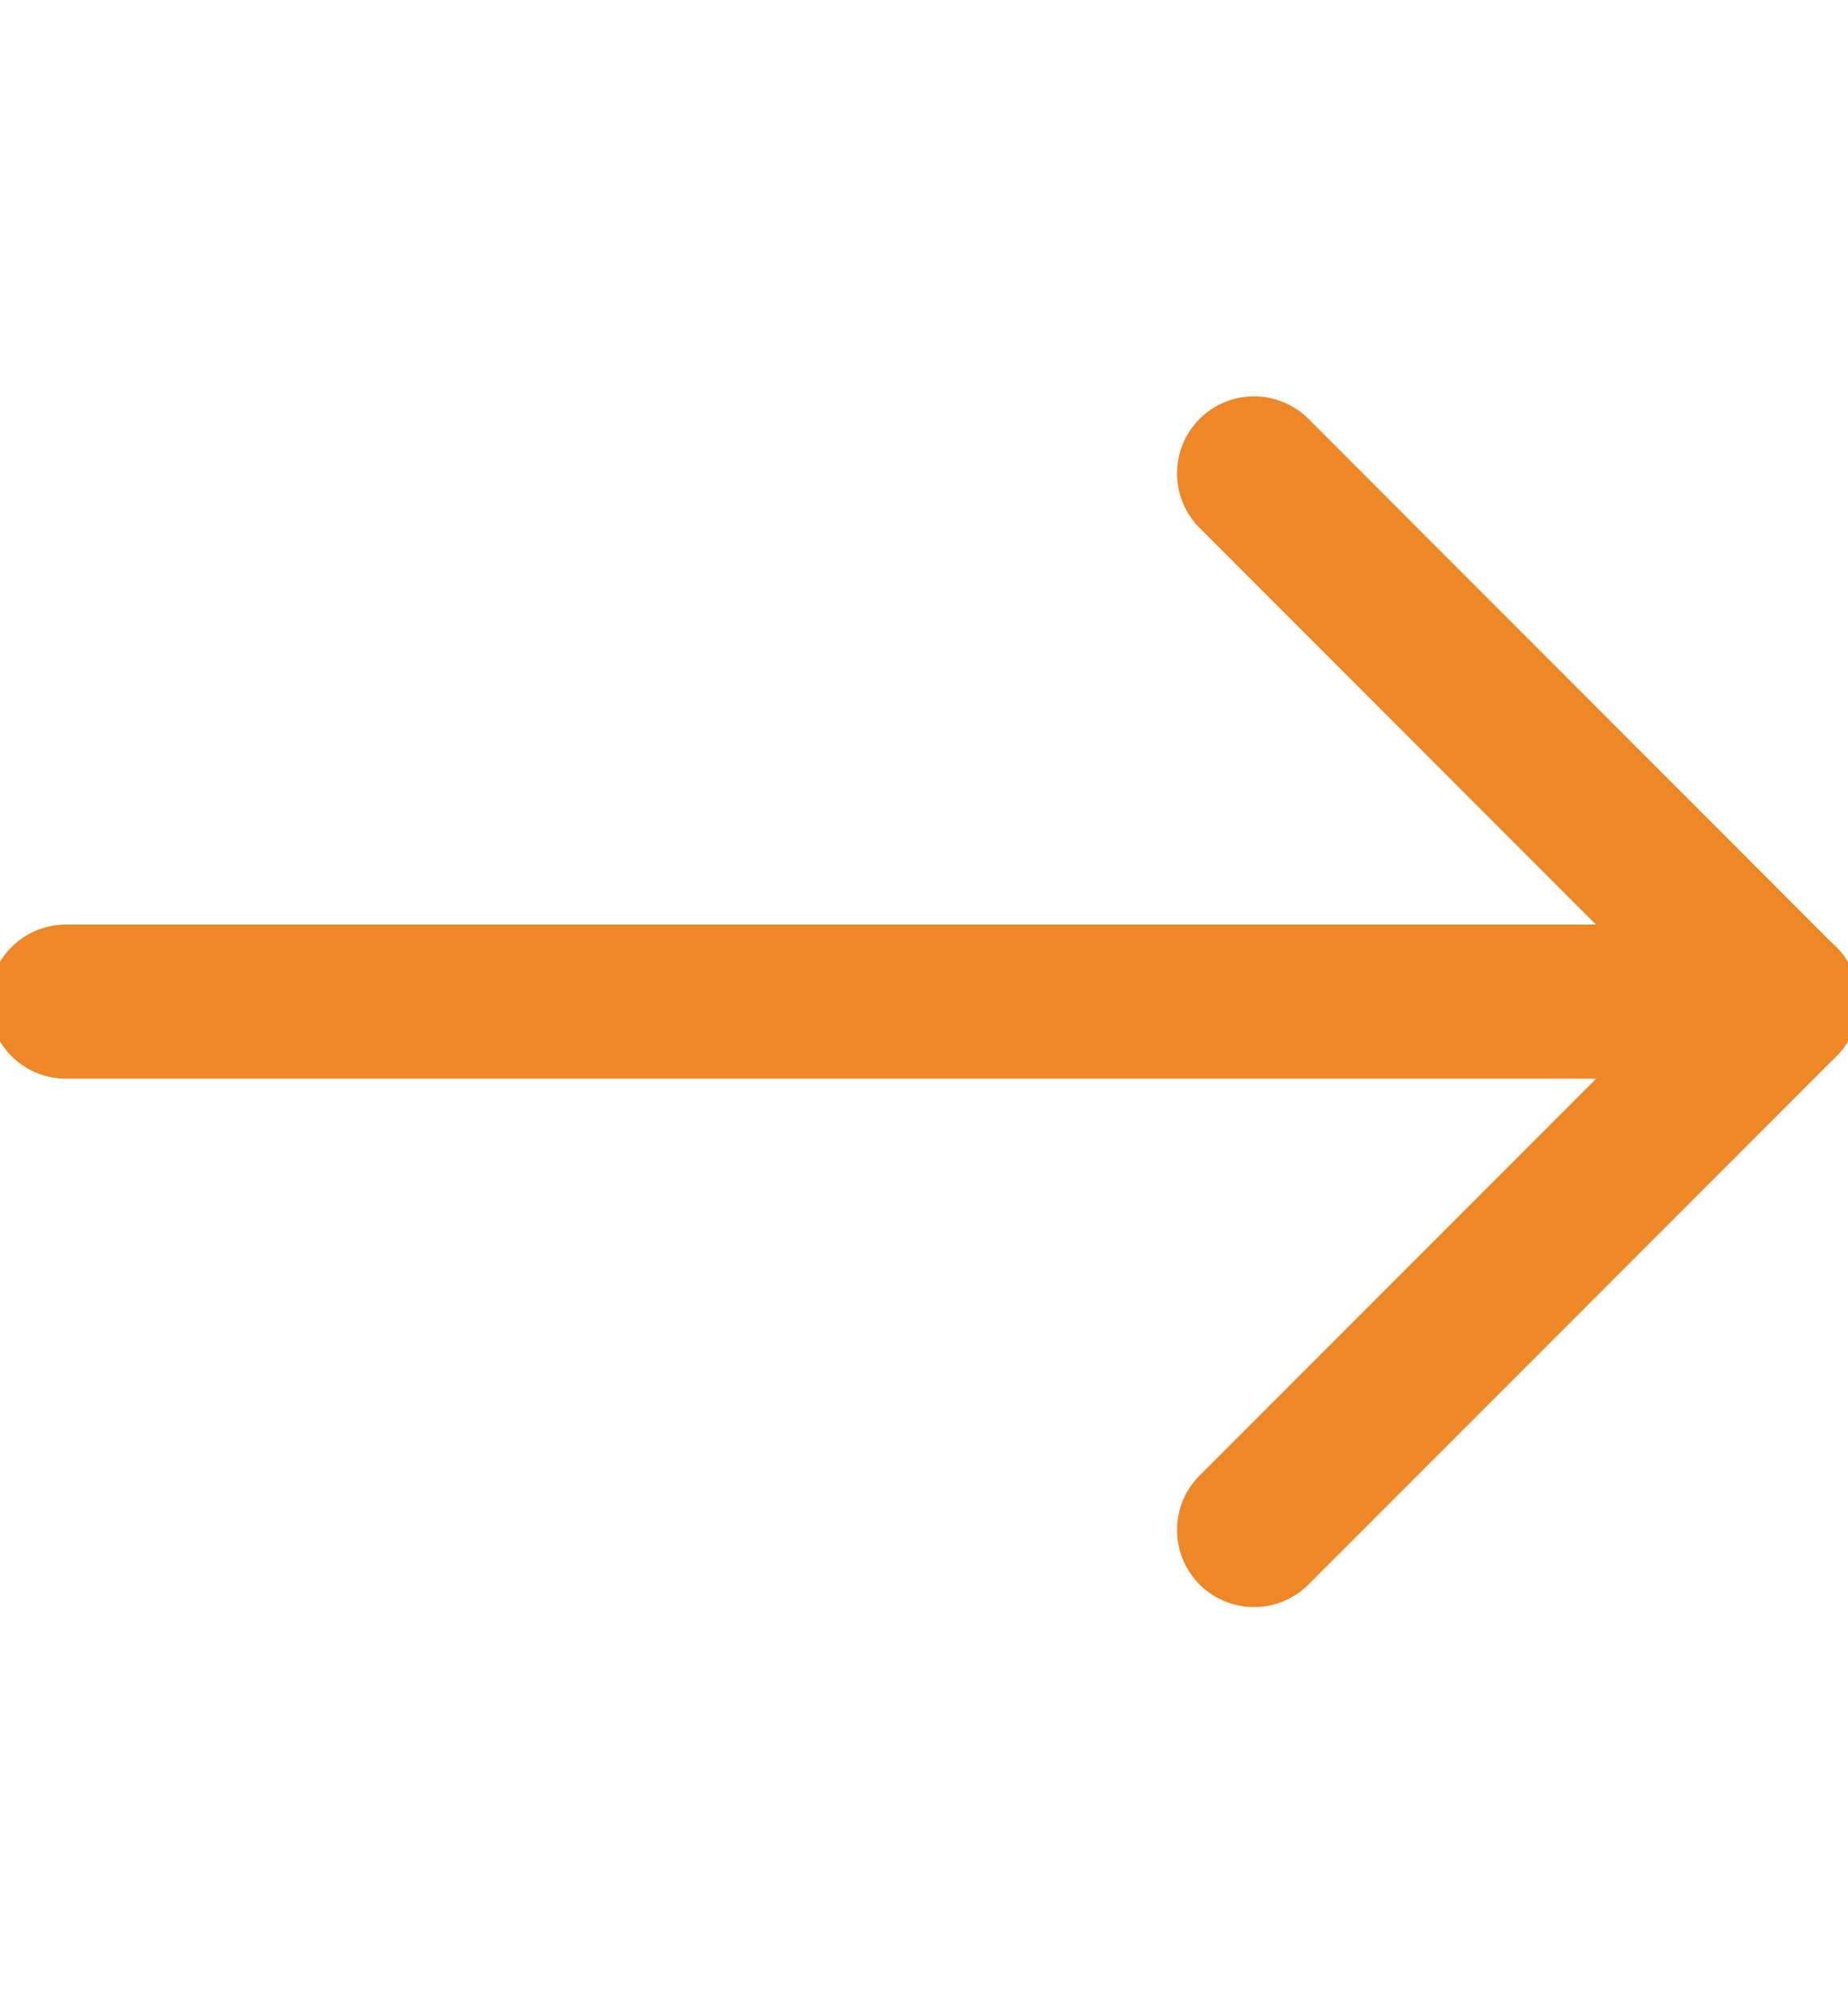
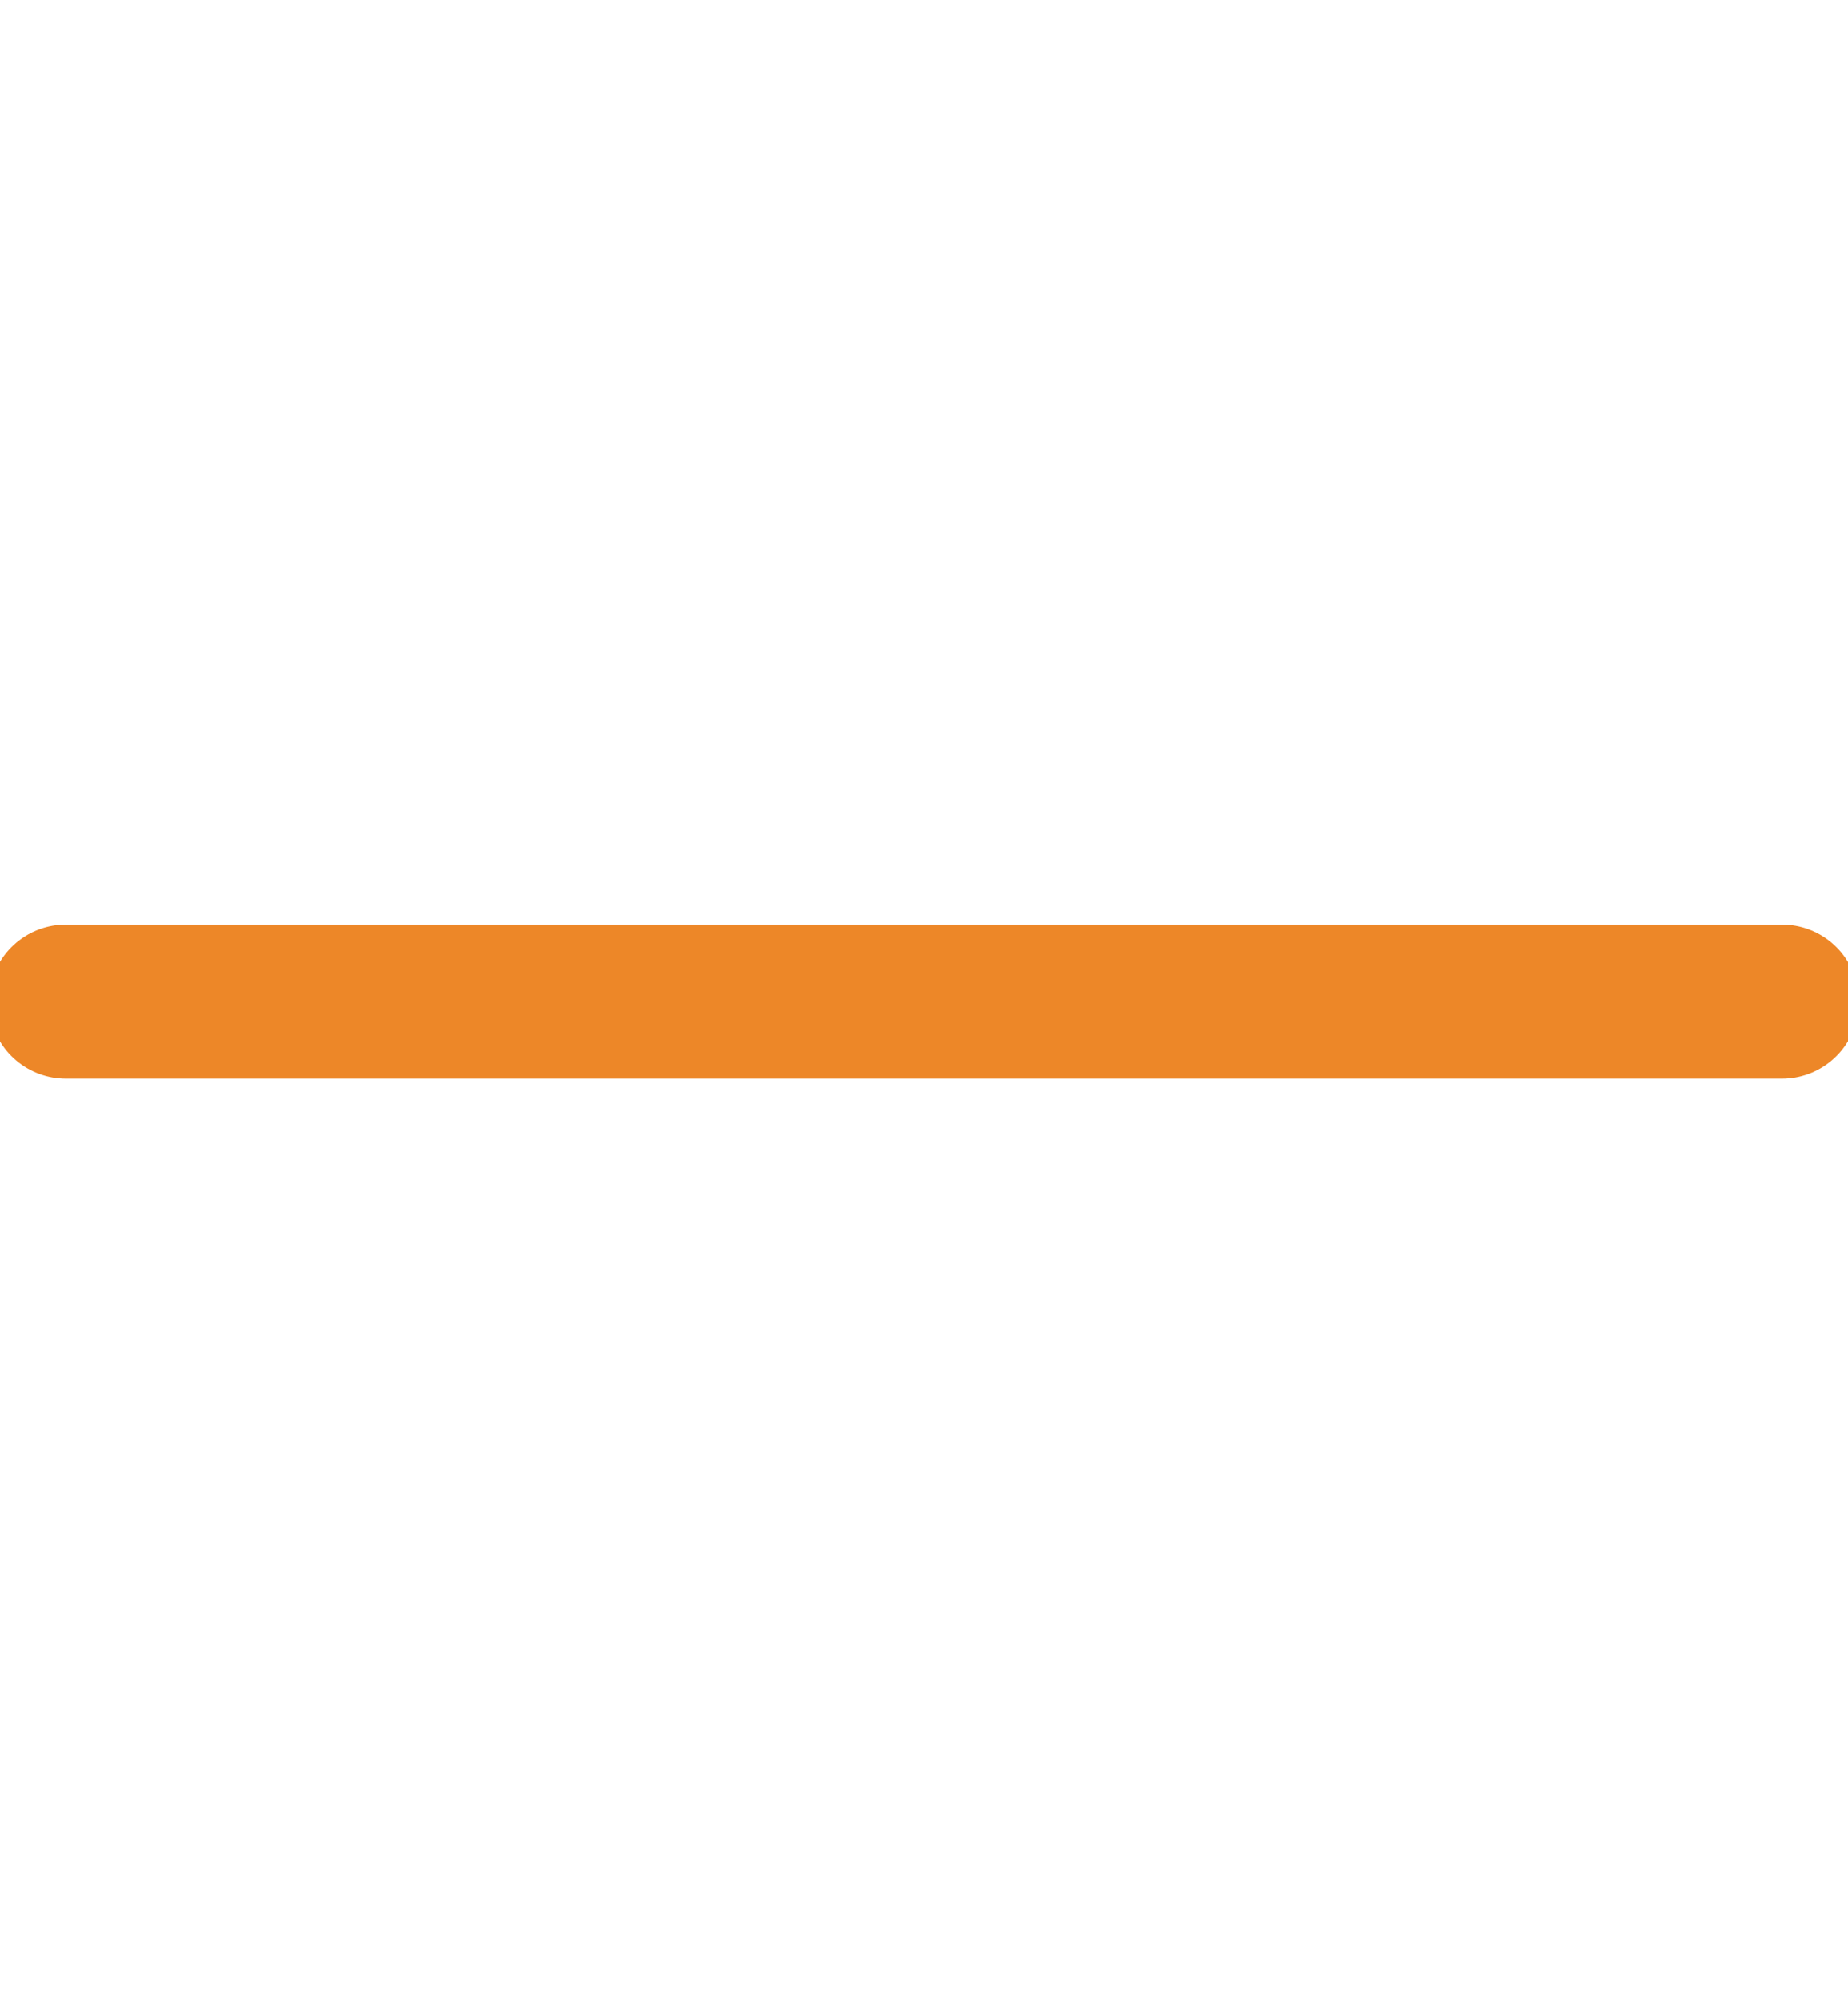
<svg xmlns="http://www.w3.org/2000/svg" width="12" height="13" viewBox="0 0 12 13" fill="none">
  <g clip-path="url(#clip0_182_34756)">
    <path d="M0.428 6.5H11.571" stroke="#ED8728" stroke-linecap="round" stroke-linejoin="round" />
-     <path d="M8.143 9.929L11.571 6.501L8.143 3.072" stroke="#ED8728" stroke-linecap="round" stroke-linejoin="round" />
  </g>
  <defs>
    <clipPath id="clip0_182_34756">
      <rect width="12" height="12" fill="white" transform="translate(0 0.5)" />
    </clipPath>
  </defs>
</svg>